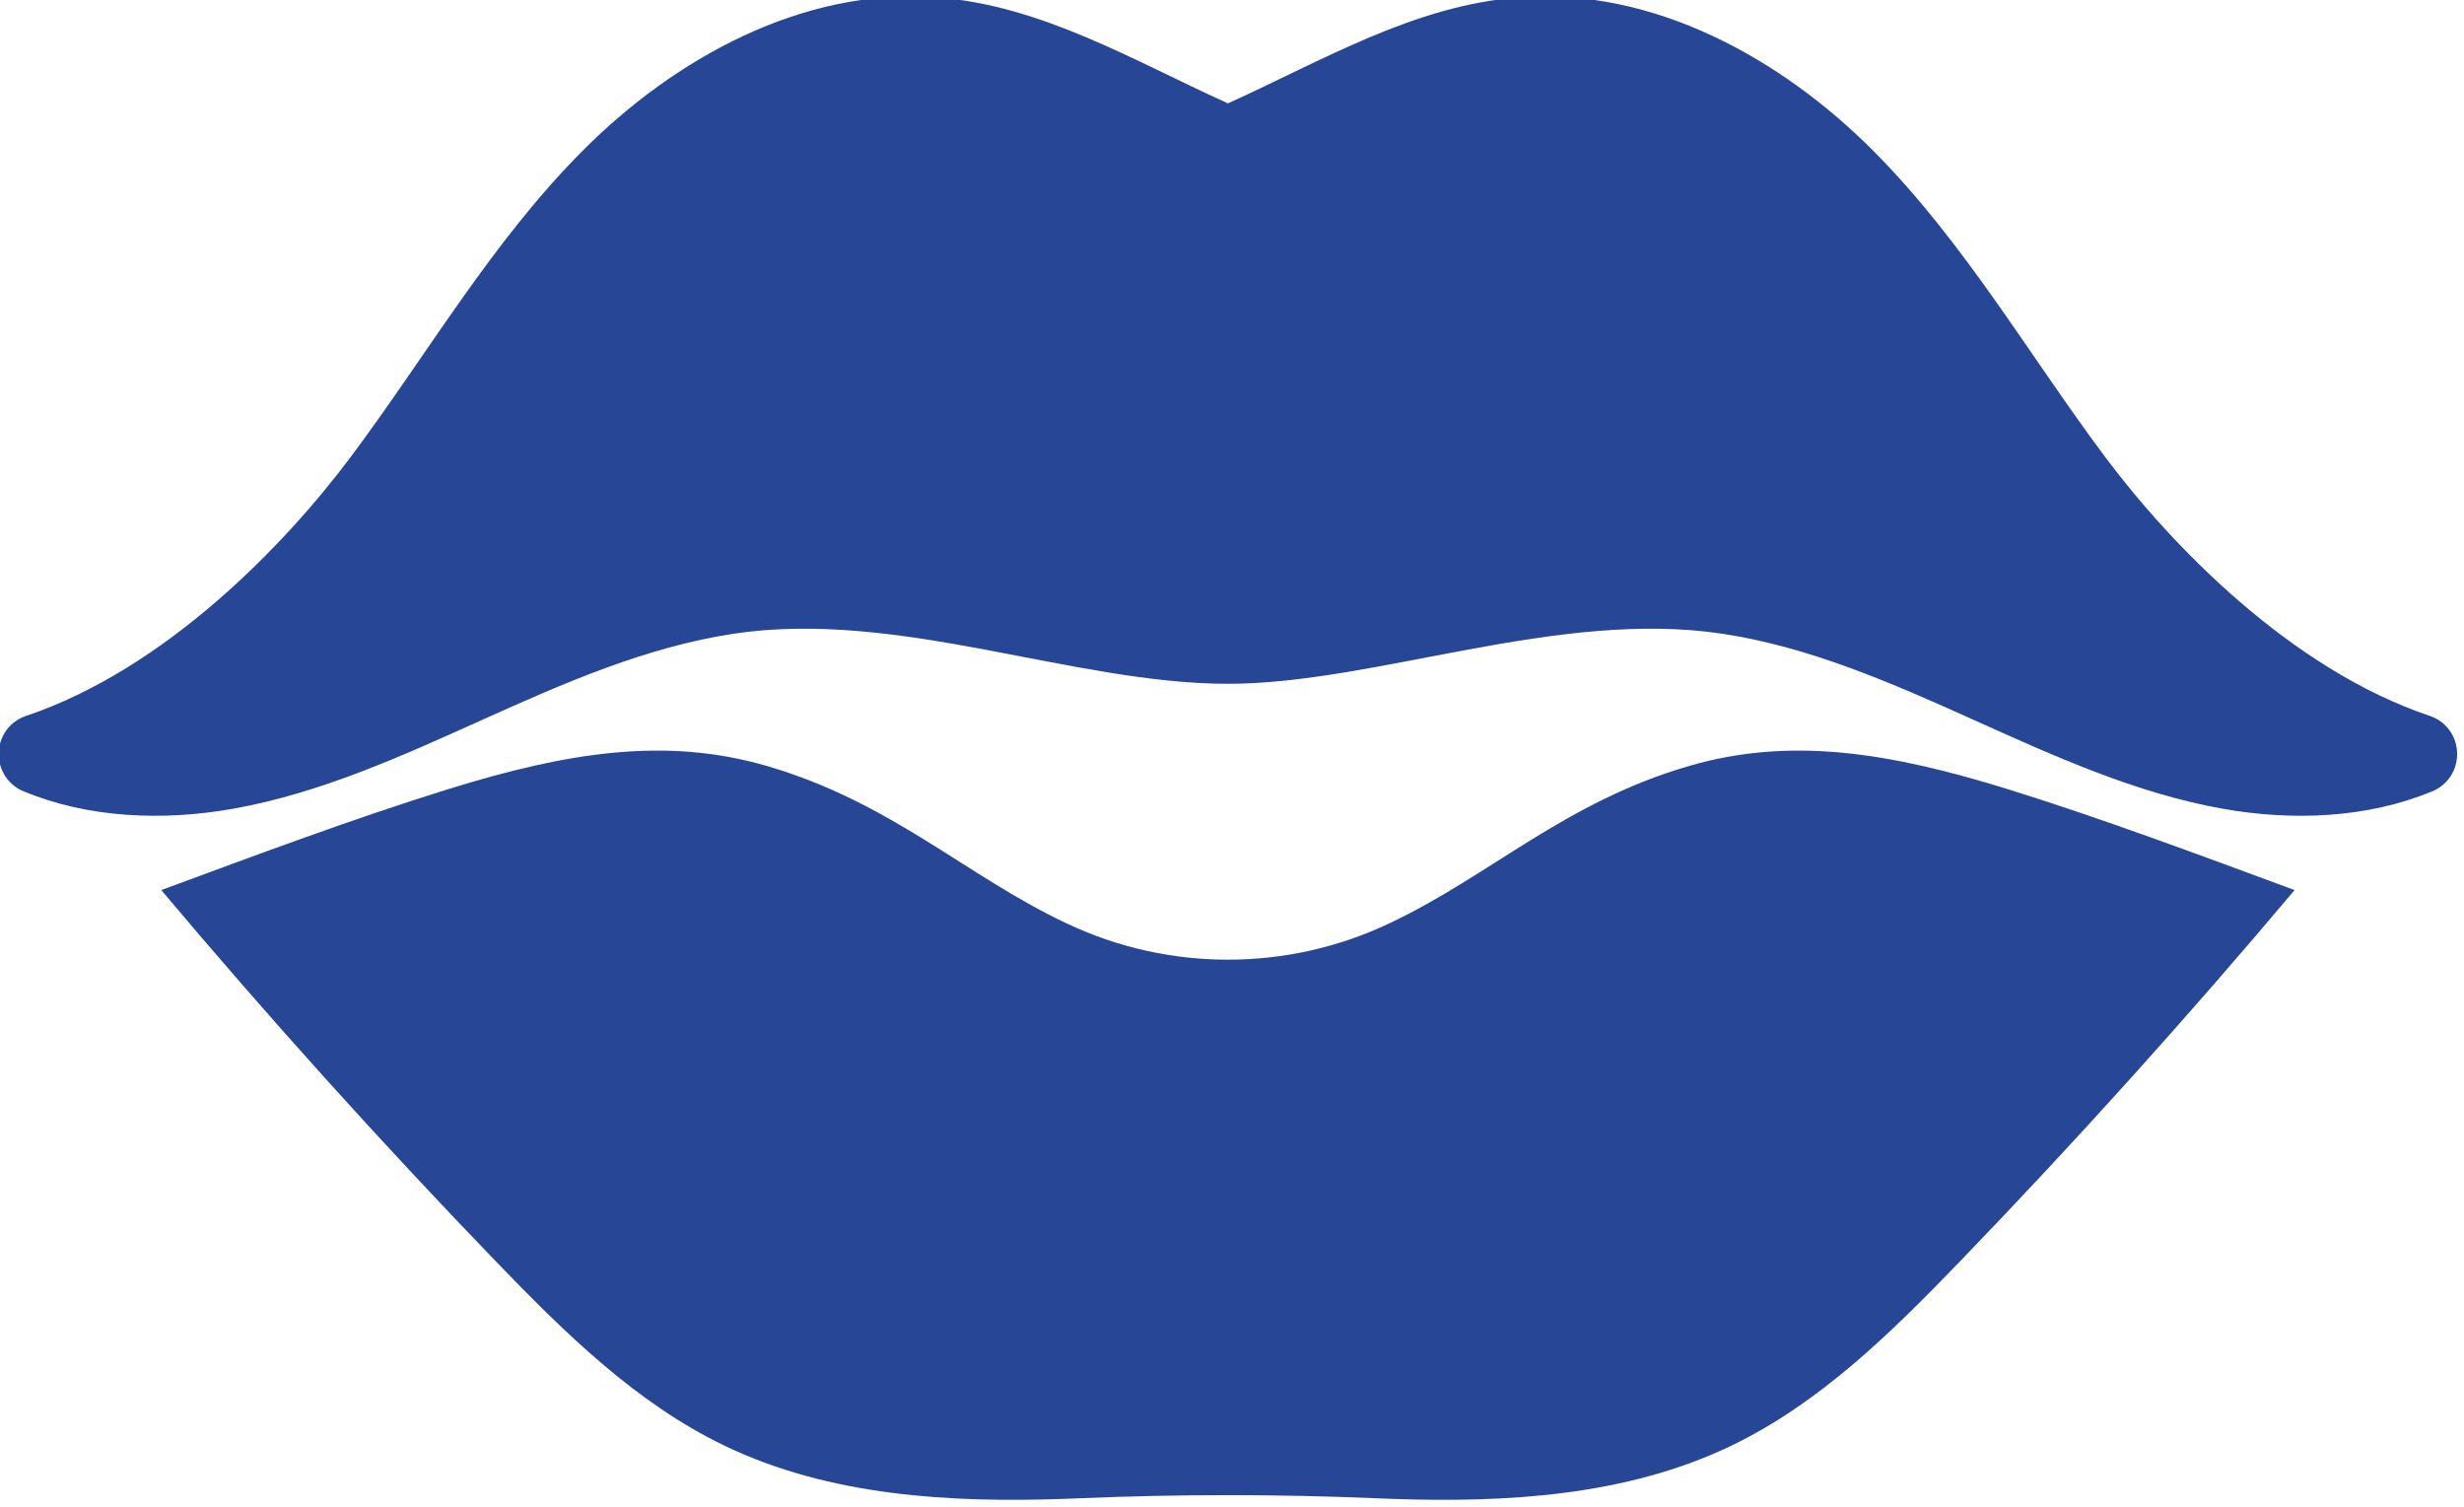
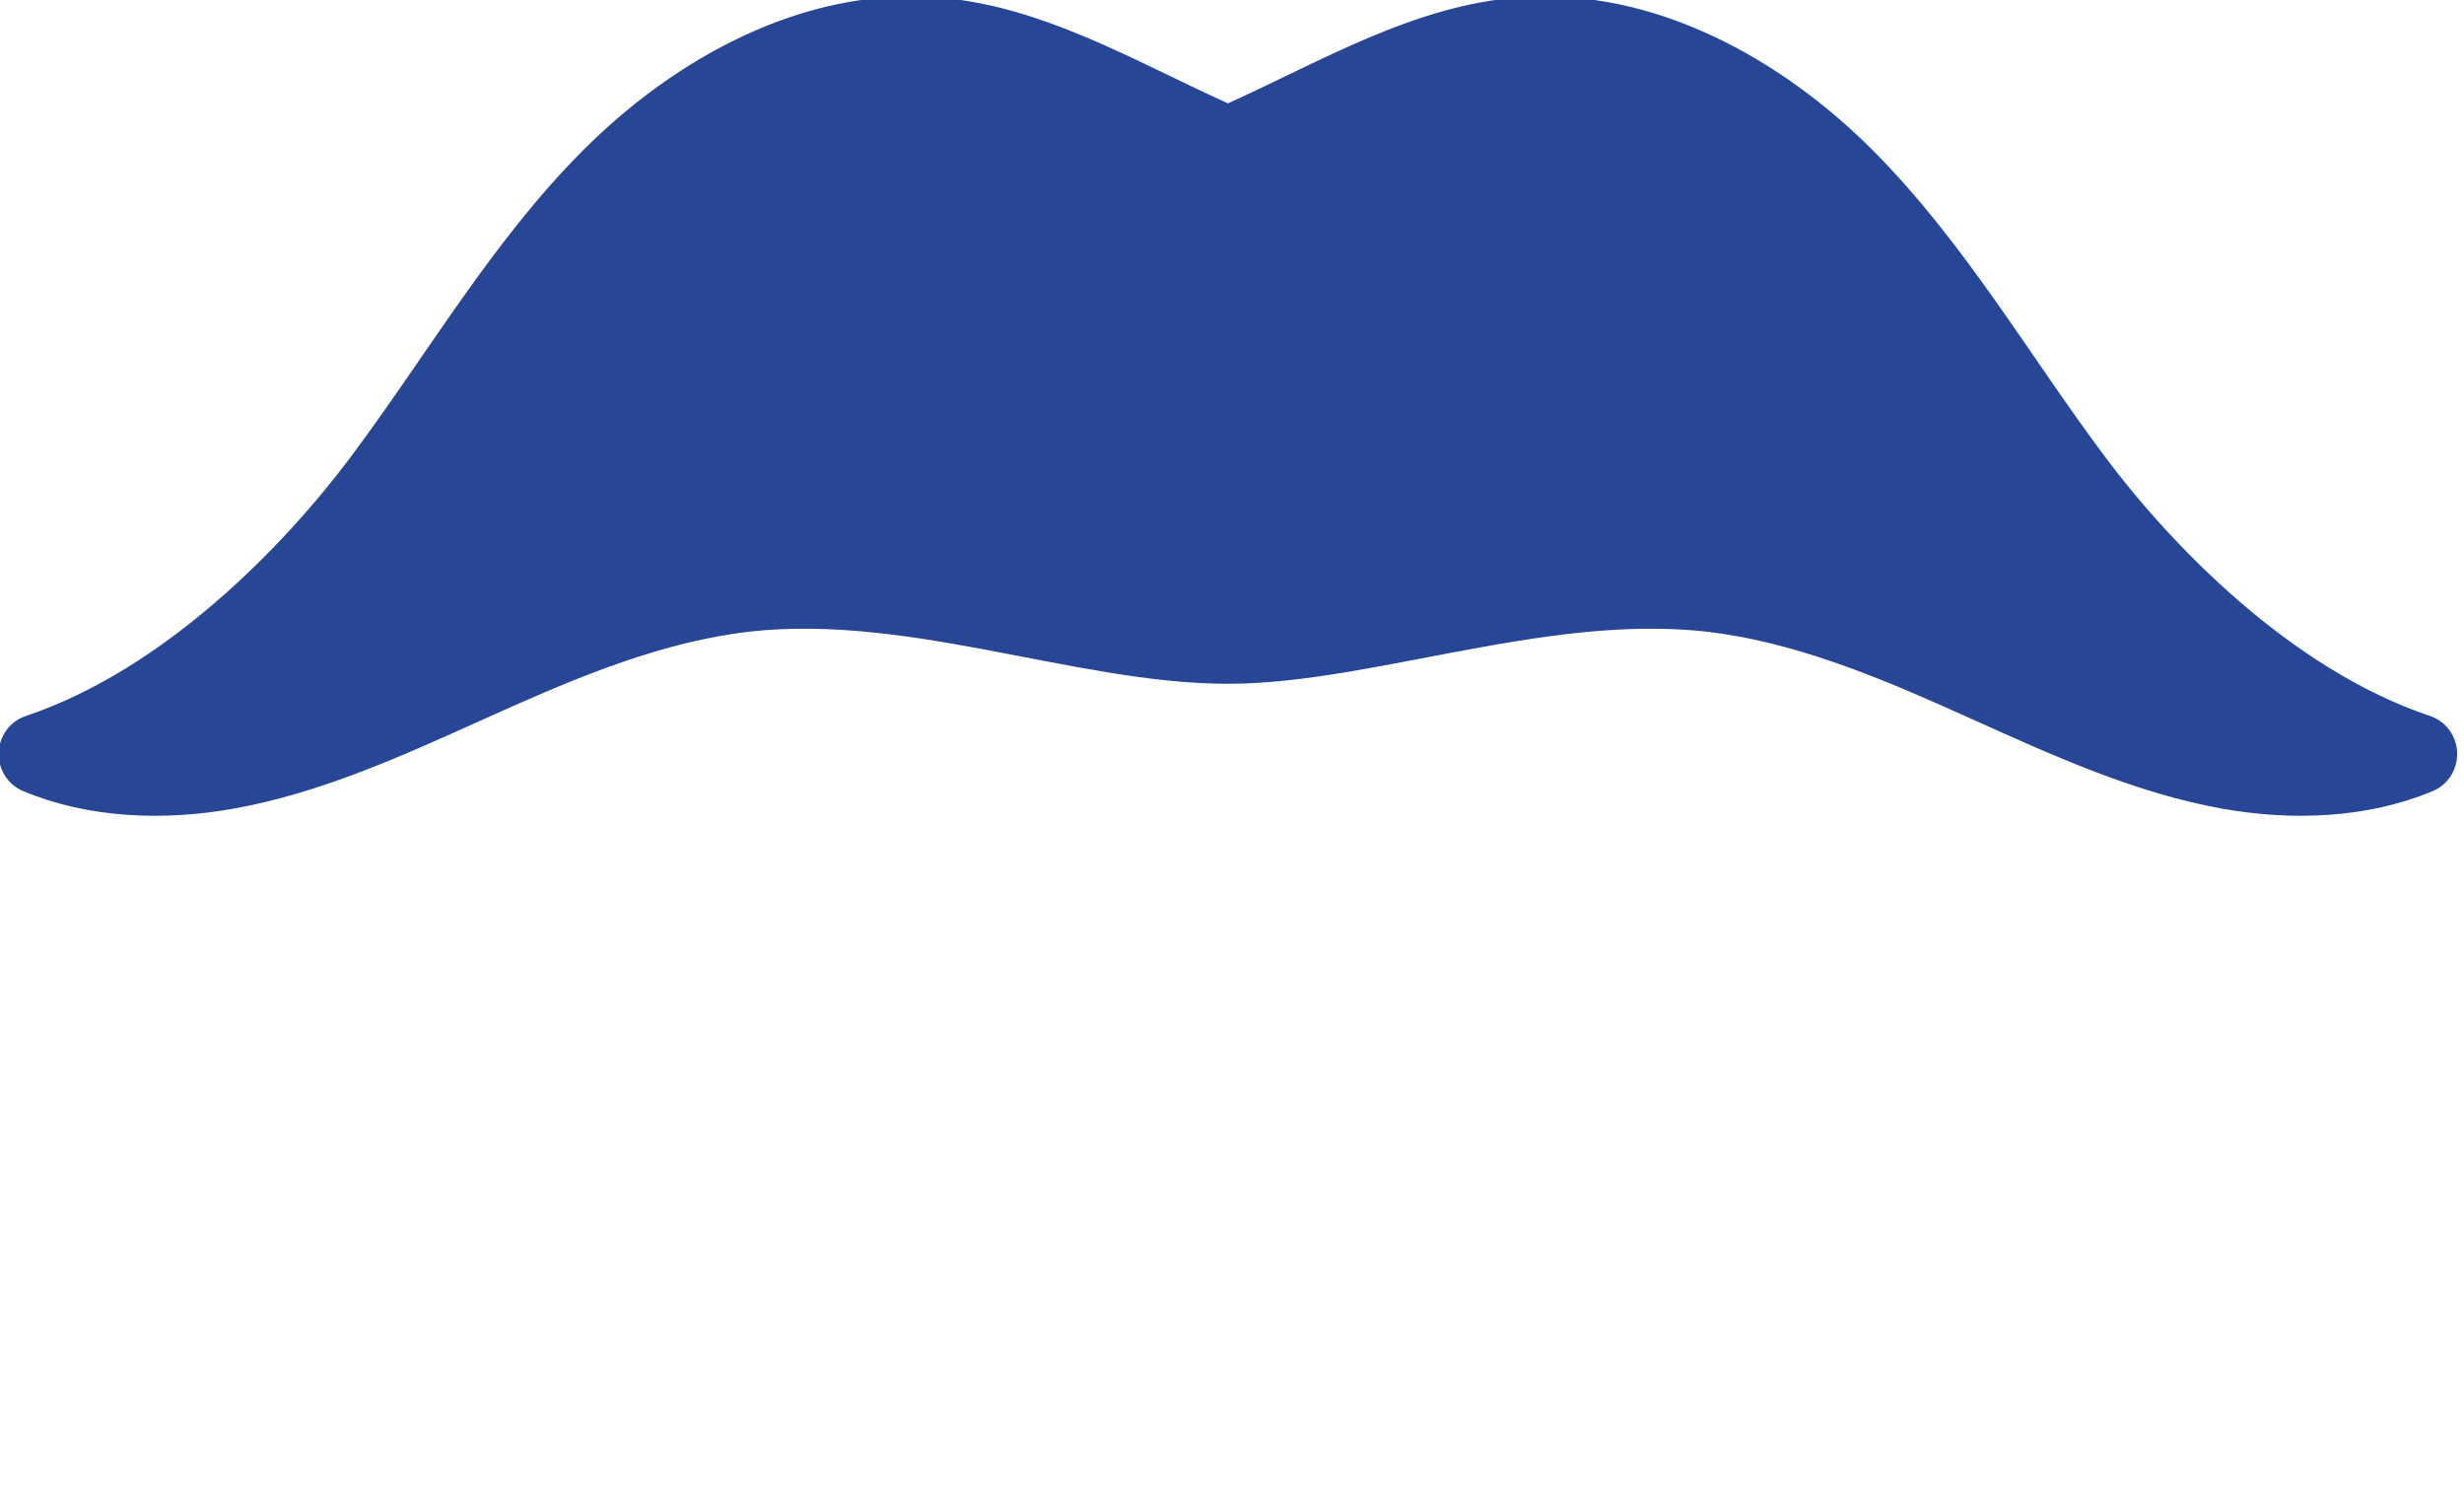
<svg xmlns="http://www.w3.org/2000/svg" width="100%" height="100%" viewBox="0 0 381 233" version="1.1" xml:space="preserve" style="fill-rule:evenodd;clip-rule:evenodd;stroke-linejoin:round;stroke-miterlimit:2;">
  <g transform="matrix(0.275,0,0,0.275,-112.63,-315.249)">
    <path d="M1790.98,1573.12C1790.96,1573.23 1790.95,1573.34 1790.94,1573.44C1789.92,1581.35 1784.74,1588.13 1777.38,1591.2C1740.81,1606.47 1698.57,1608.09 1659.15,1601.06C1610.09,1592.29 1564.18,1571.33 1518.73,1550.87C1473.28,1530.41 1426.99,1510.07 1377.7,1502.66C1285.42,1488.8 1182.84,1530.84 1100,1530.84C1012.81,1530.84 914.575,1488.8 822.292,1502.66C773.006,1510.07 726.721,1530.41 681.271,1550.87C635.82,1571.33 589.911,1592.29 540.838,1601.06C501.428,1608.09 459.191,1606.47 422.625,1591.2C415.265,1588.13 410.083,1581.35 409.065,1573.44C409.051,1573.34 409.037,1573.23 409.023,1573.12C407.68,1562.52 413.887,1552.36 424.019,1548.96C502.479,1522.63 569.669,1452.8 606.504,1403.63C649.771,1345.84 685.686,1282.82 737.139,1231.14C788.592,1179.45 860.636,1139.19 936.229,1144.87C995.132,1149.31 1046.38,1180.21 1100,1204.48C1153.62,1180.21 1204.87,1149.31 1263.77,1144.87C1339.36,1139.19 1411.4,1179.45 1462.86,1231.14C1514.31,1282.82 1550.22,1345.84 1593.5,1403.63C1630.33,1452.8 1697.51,1522.64 1775.98,1548.96C1786.11,1552.36 1792.32,1562.52 1790.98,1573.12Z" style="fill:rgb(39,71,150);fill-rule:nonzero;" />
-     <path d="M1699.76,1646.82C1639.46,1718.47 1576.73,1788.08 1511.72,1855.5C1473.22,1895.42 1432.87,1935.33 1382.87,1959.32C1324,1987.57 1256.49,1991.43 1191.24,1989.1C1188.71,1989.01 1186.18,1988.91 1183.64,1988.8C1127.9,1986.45 1072.1,1986.45 1016.35,1988.8C1013.82,1988.91 1011.28,1989 1008.75,1989.1C943.507,1991.43 875.993,1987.57 817.132,1959.32C767.118,1935.33 726.778,1895.42 688.279,1855.5C623.259,1788.08 560.538,1718.47 500.245,1646.82C553.145,1627.31 608.335,1606.58 661.914,1589.97C728.283,1569.38 783.62,1560.53 840.299,1576.92C910.445,1597.21 952.355,1638.6 1008.76,1665.3C1009.06,1665.44 1009.35,1665.58 1009.64,1665.71C1066.83,1692.71 1133.17,1692.71 1190.36,1665.71C1190.65,1665.58 1190.94,1665.44 1191.24,1665.3C1247.64,1638.6 1289.55,1597.21 1359.7,1576.92C1416.37,1560.53 1471.72,1569.38 1538.09,1589.97C1591.66,1606.58 1646.85,1627.31 1699.76,1646.82Z" style="fill:rgb(39,71,150);fill-rule:nonzero;" />
  </g>
</svg>